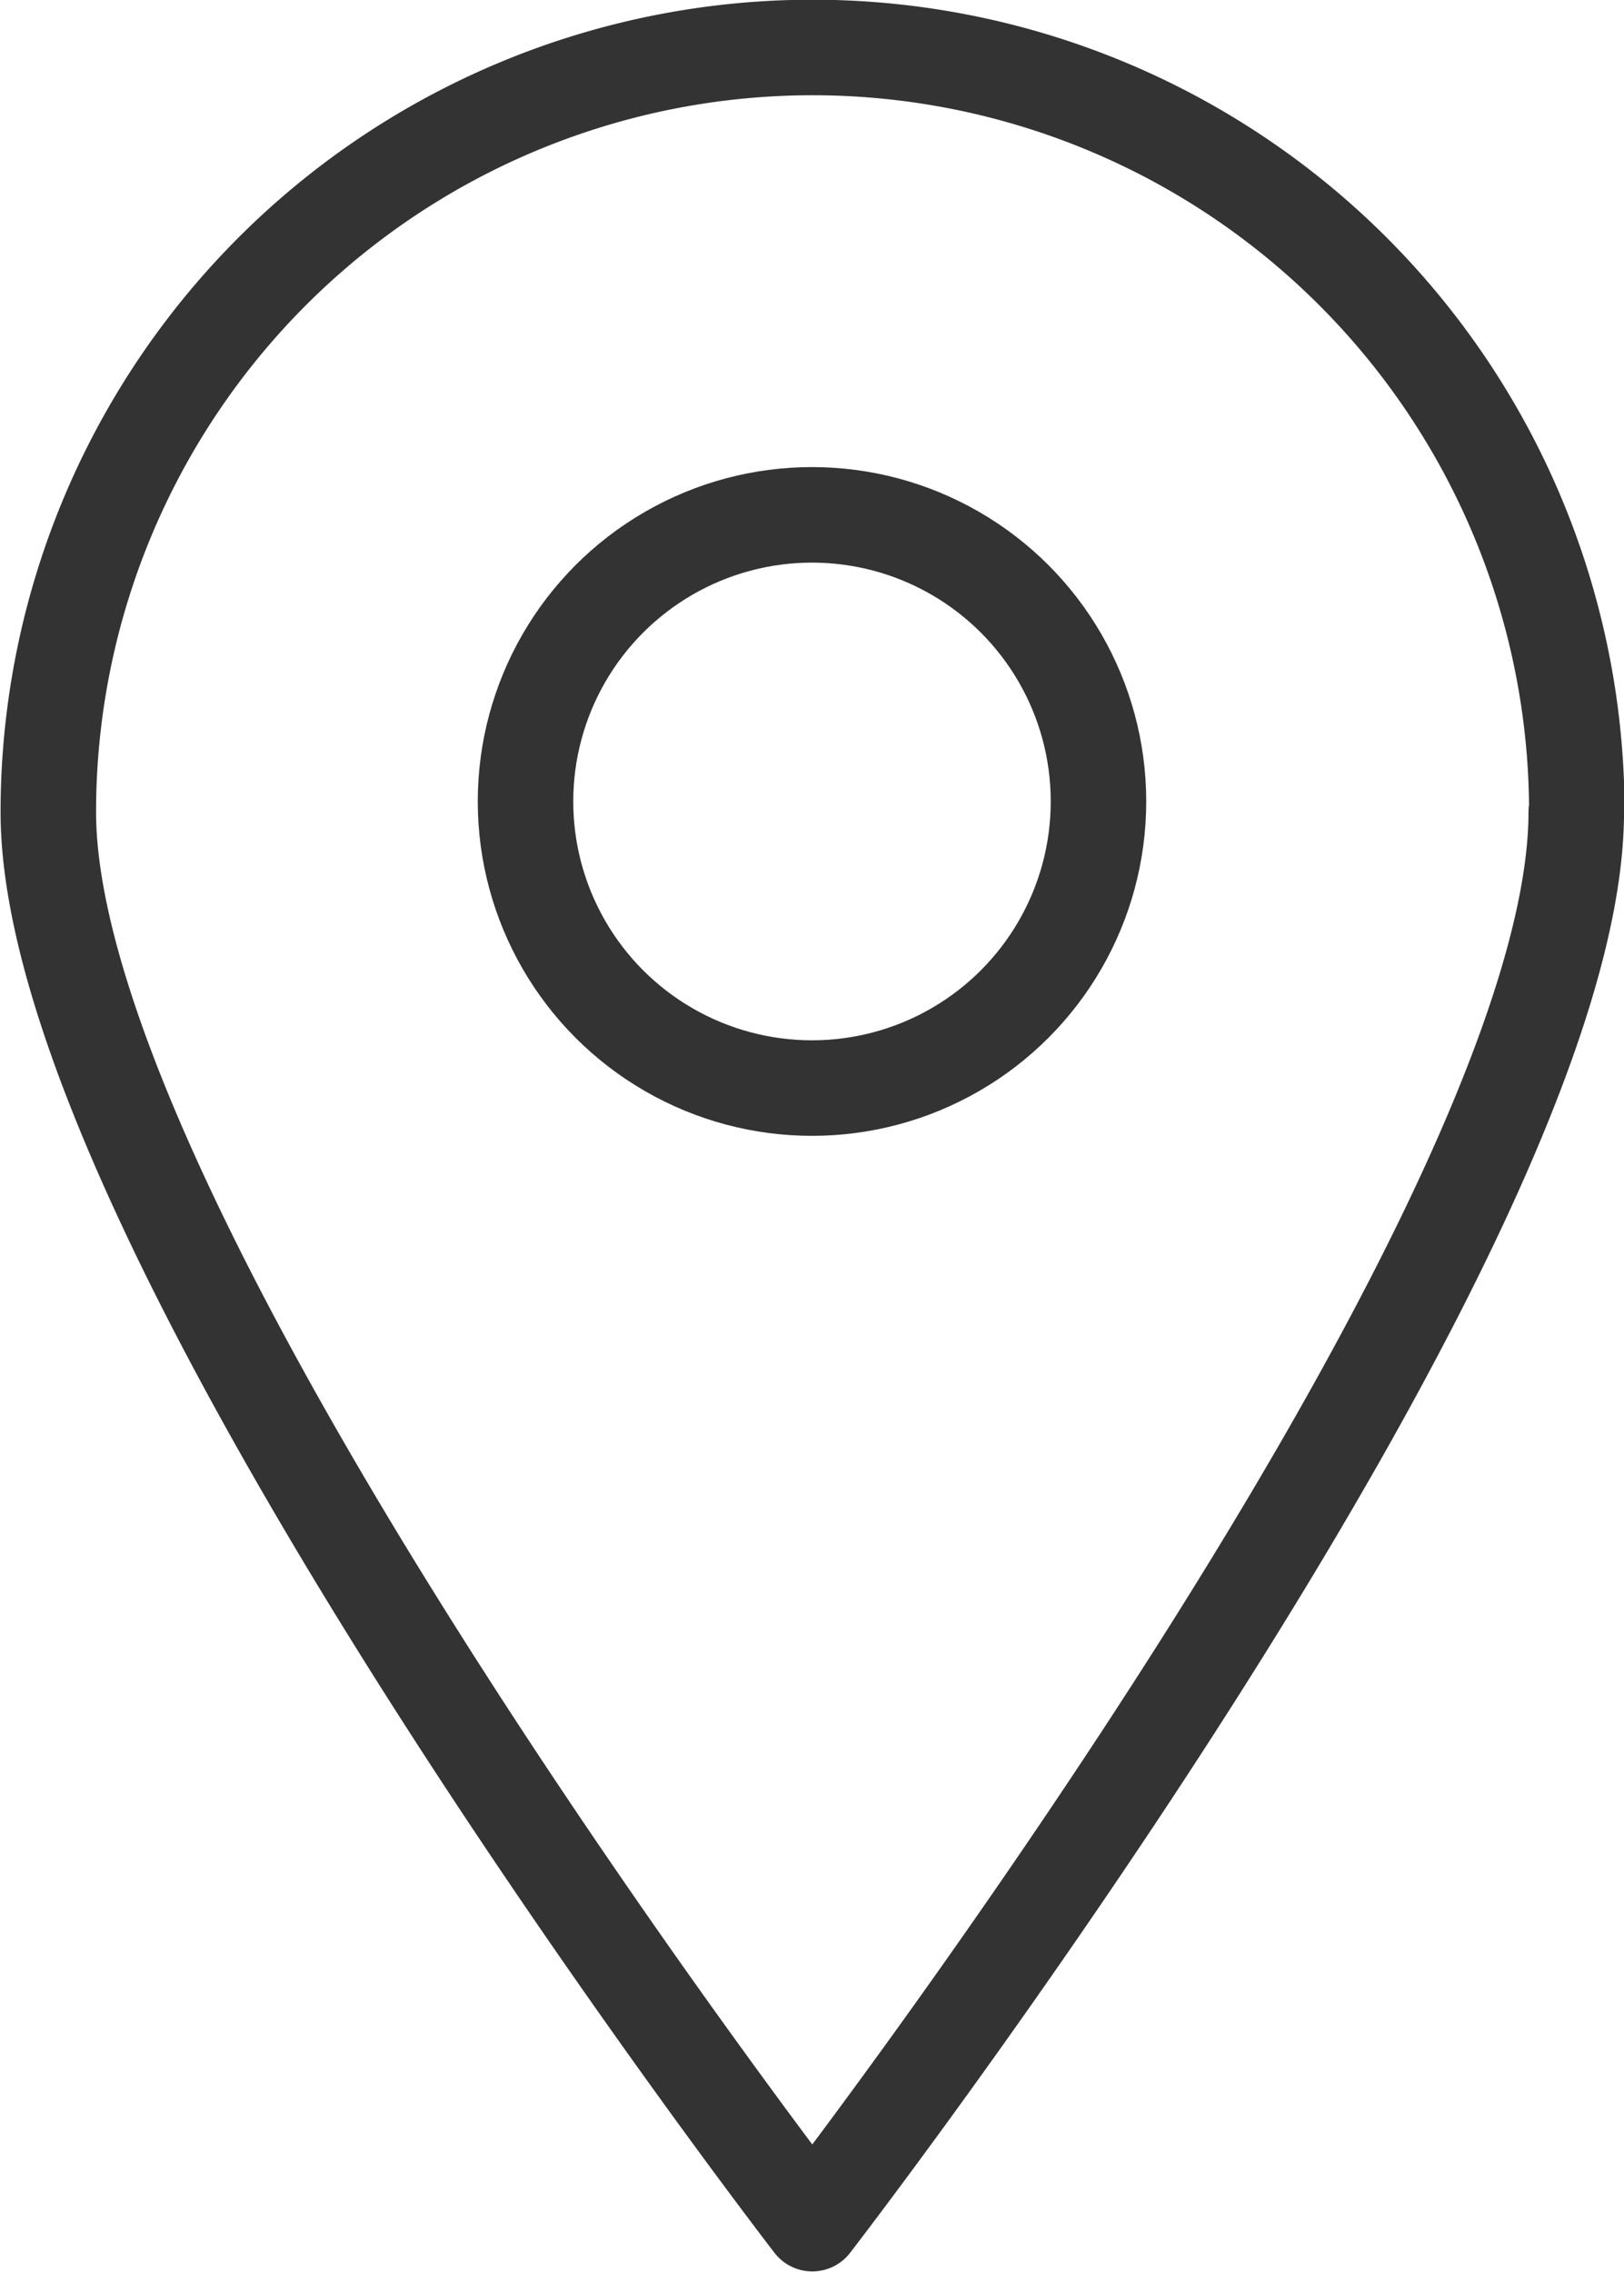
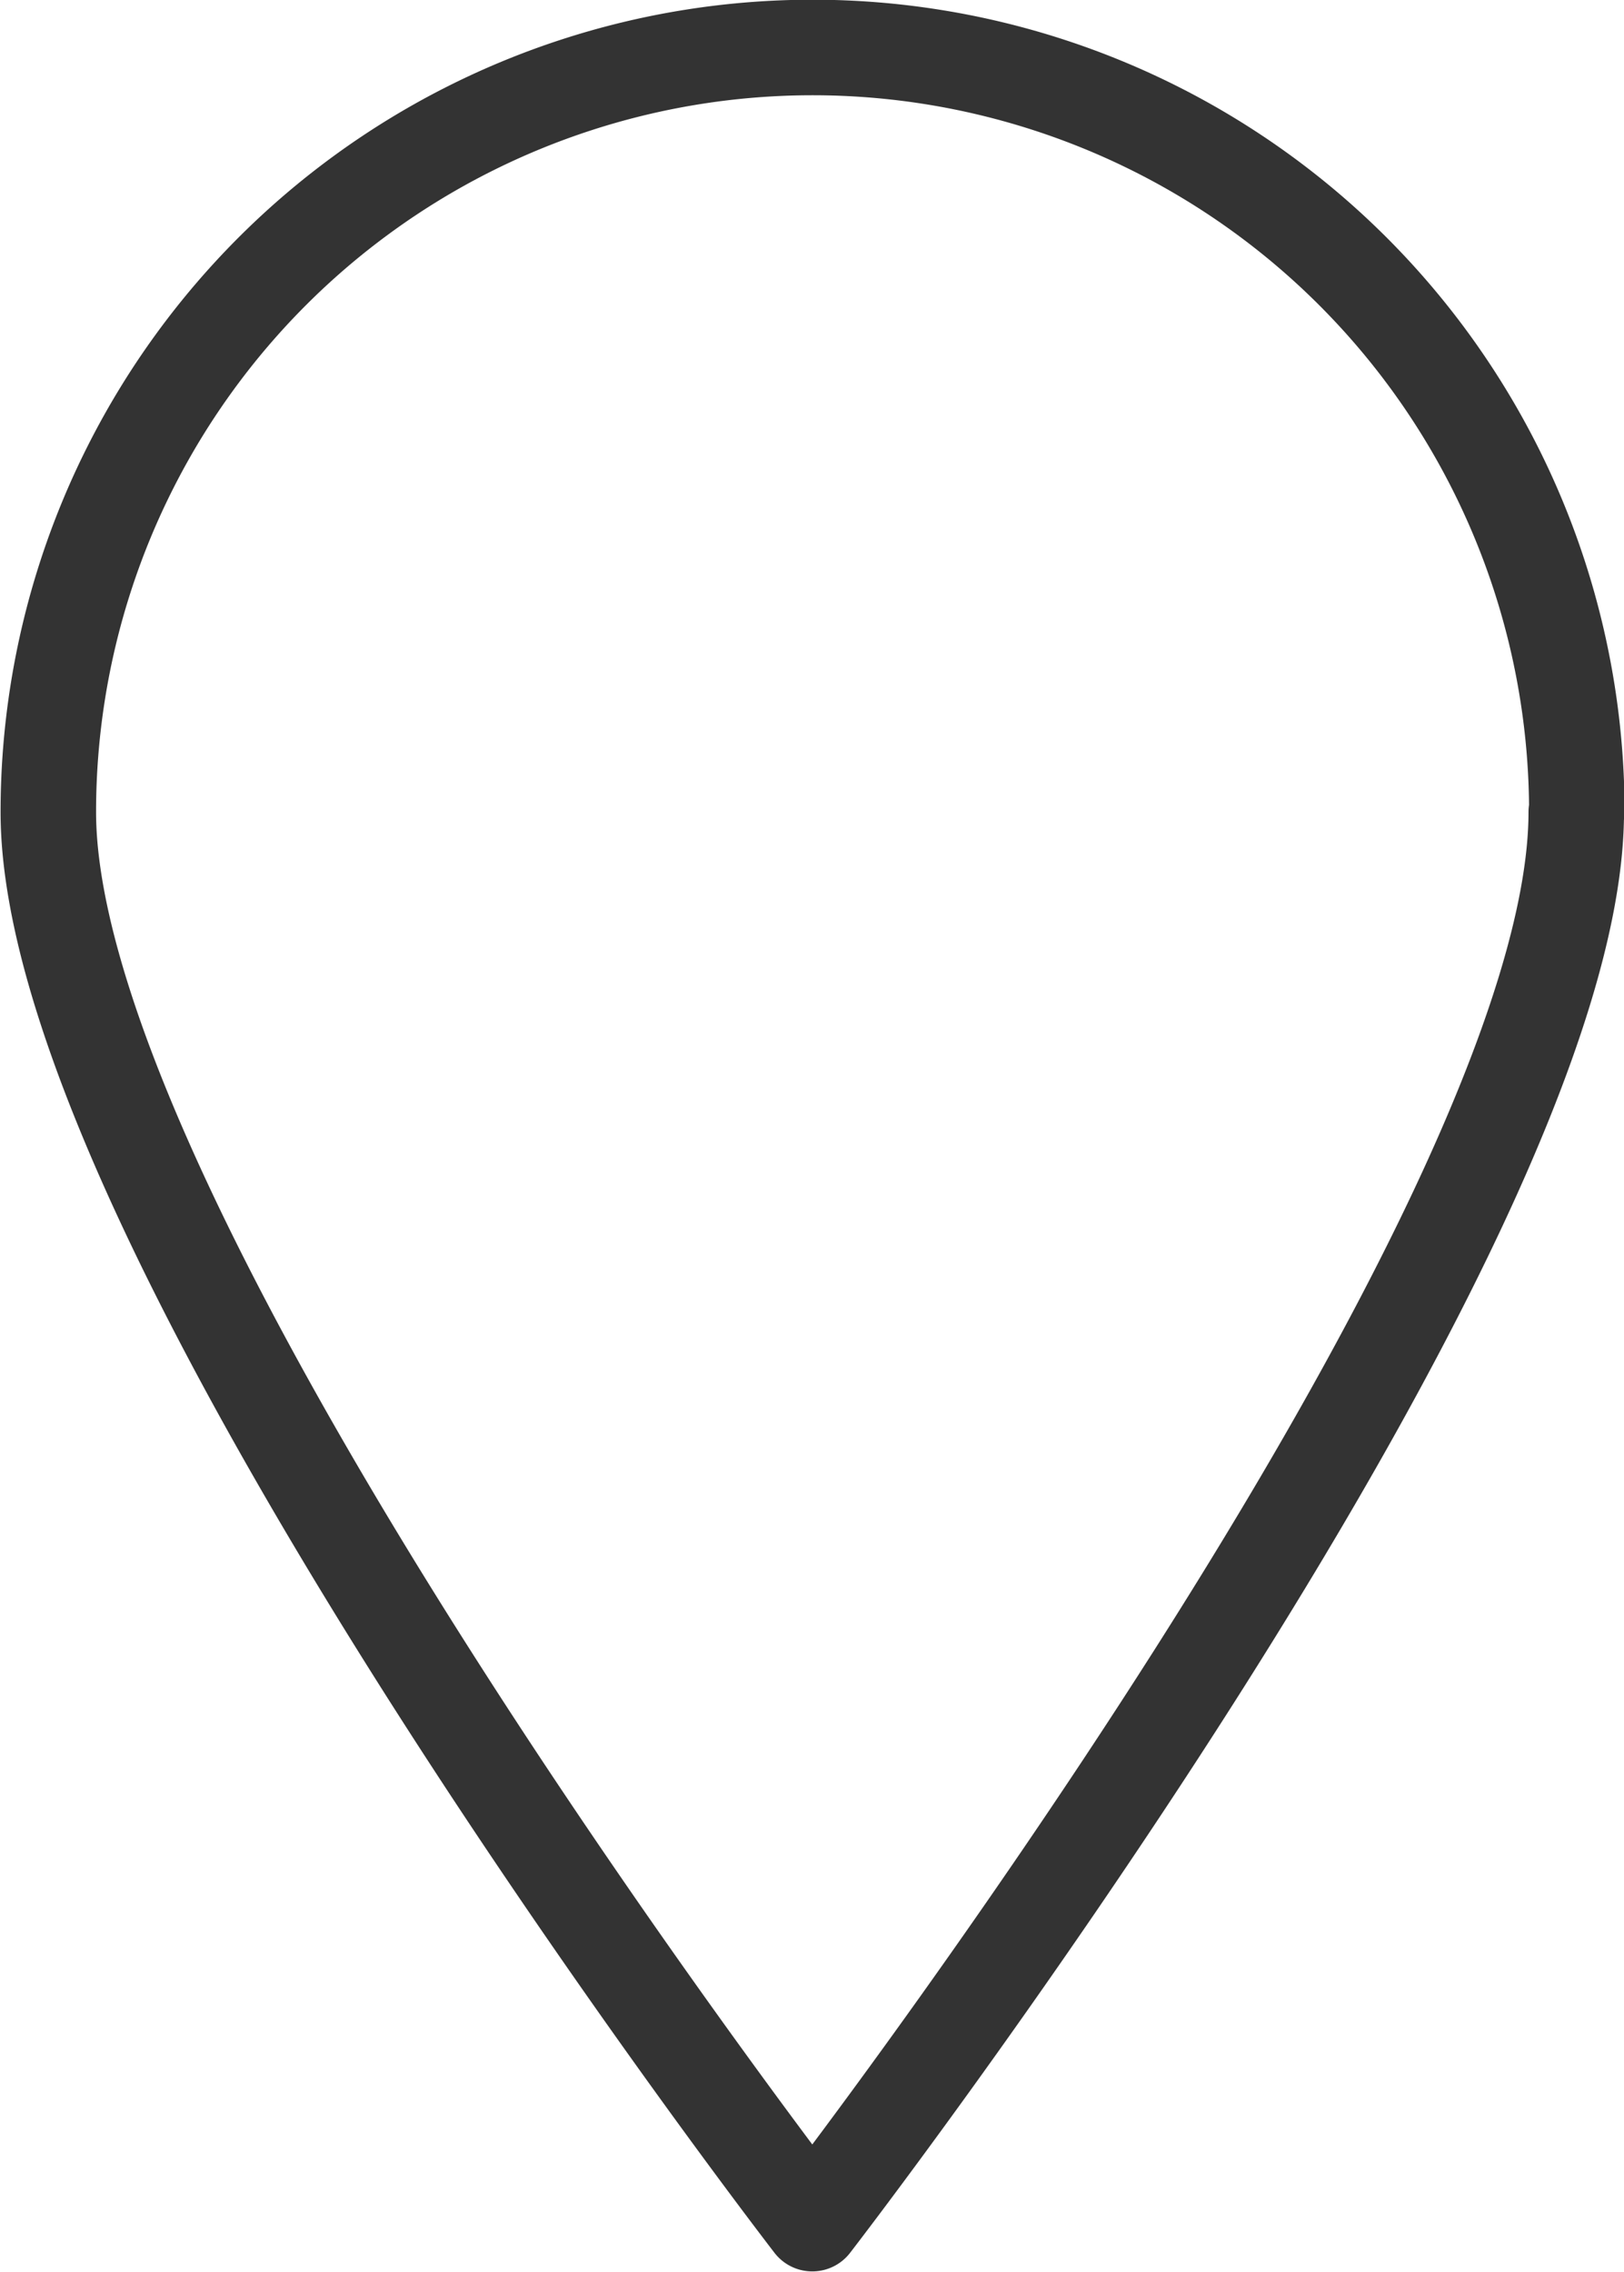
<svg xmlns="http://www.w3.org/2000/svg" width="17.006" height="23.778" viewBox="0 0 17.006 23.778">
  <g id="グループ_88" data-name="グループ 88" transform="translate(-1546.5 -72.5)">
-     <circle id="楕円形_29" data-name="楕円形 29" cx="3" cy="3" r="3" transform="translate(1552.003 77.889)" fill="none" stroke="#333" stroke-linecap="round" stroke-linejoin="round" stroke-width="1" />
    <path id="パス_92" data-name="パス 92" d="M962.506,2188.5c0,4.42-8,14.775-8,14.775s-8-10.355-8-14.775a8,8,0,0,1,16.006,0Z" transform="translate(600.5 -2107.5)" fill="none" stroke="#333" stroke-linecap="round" stroke-linejoin="round" stroke-width="1" />
  </g>
</svg>